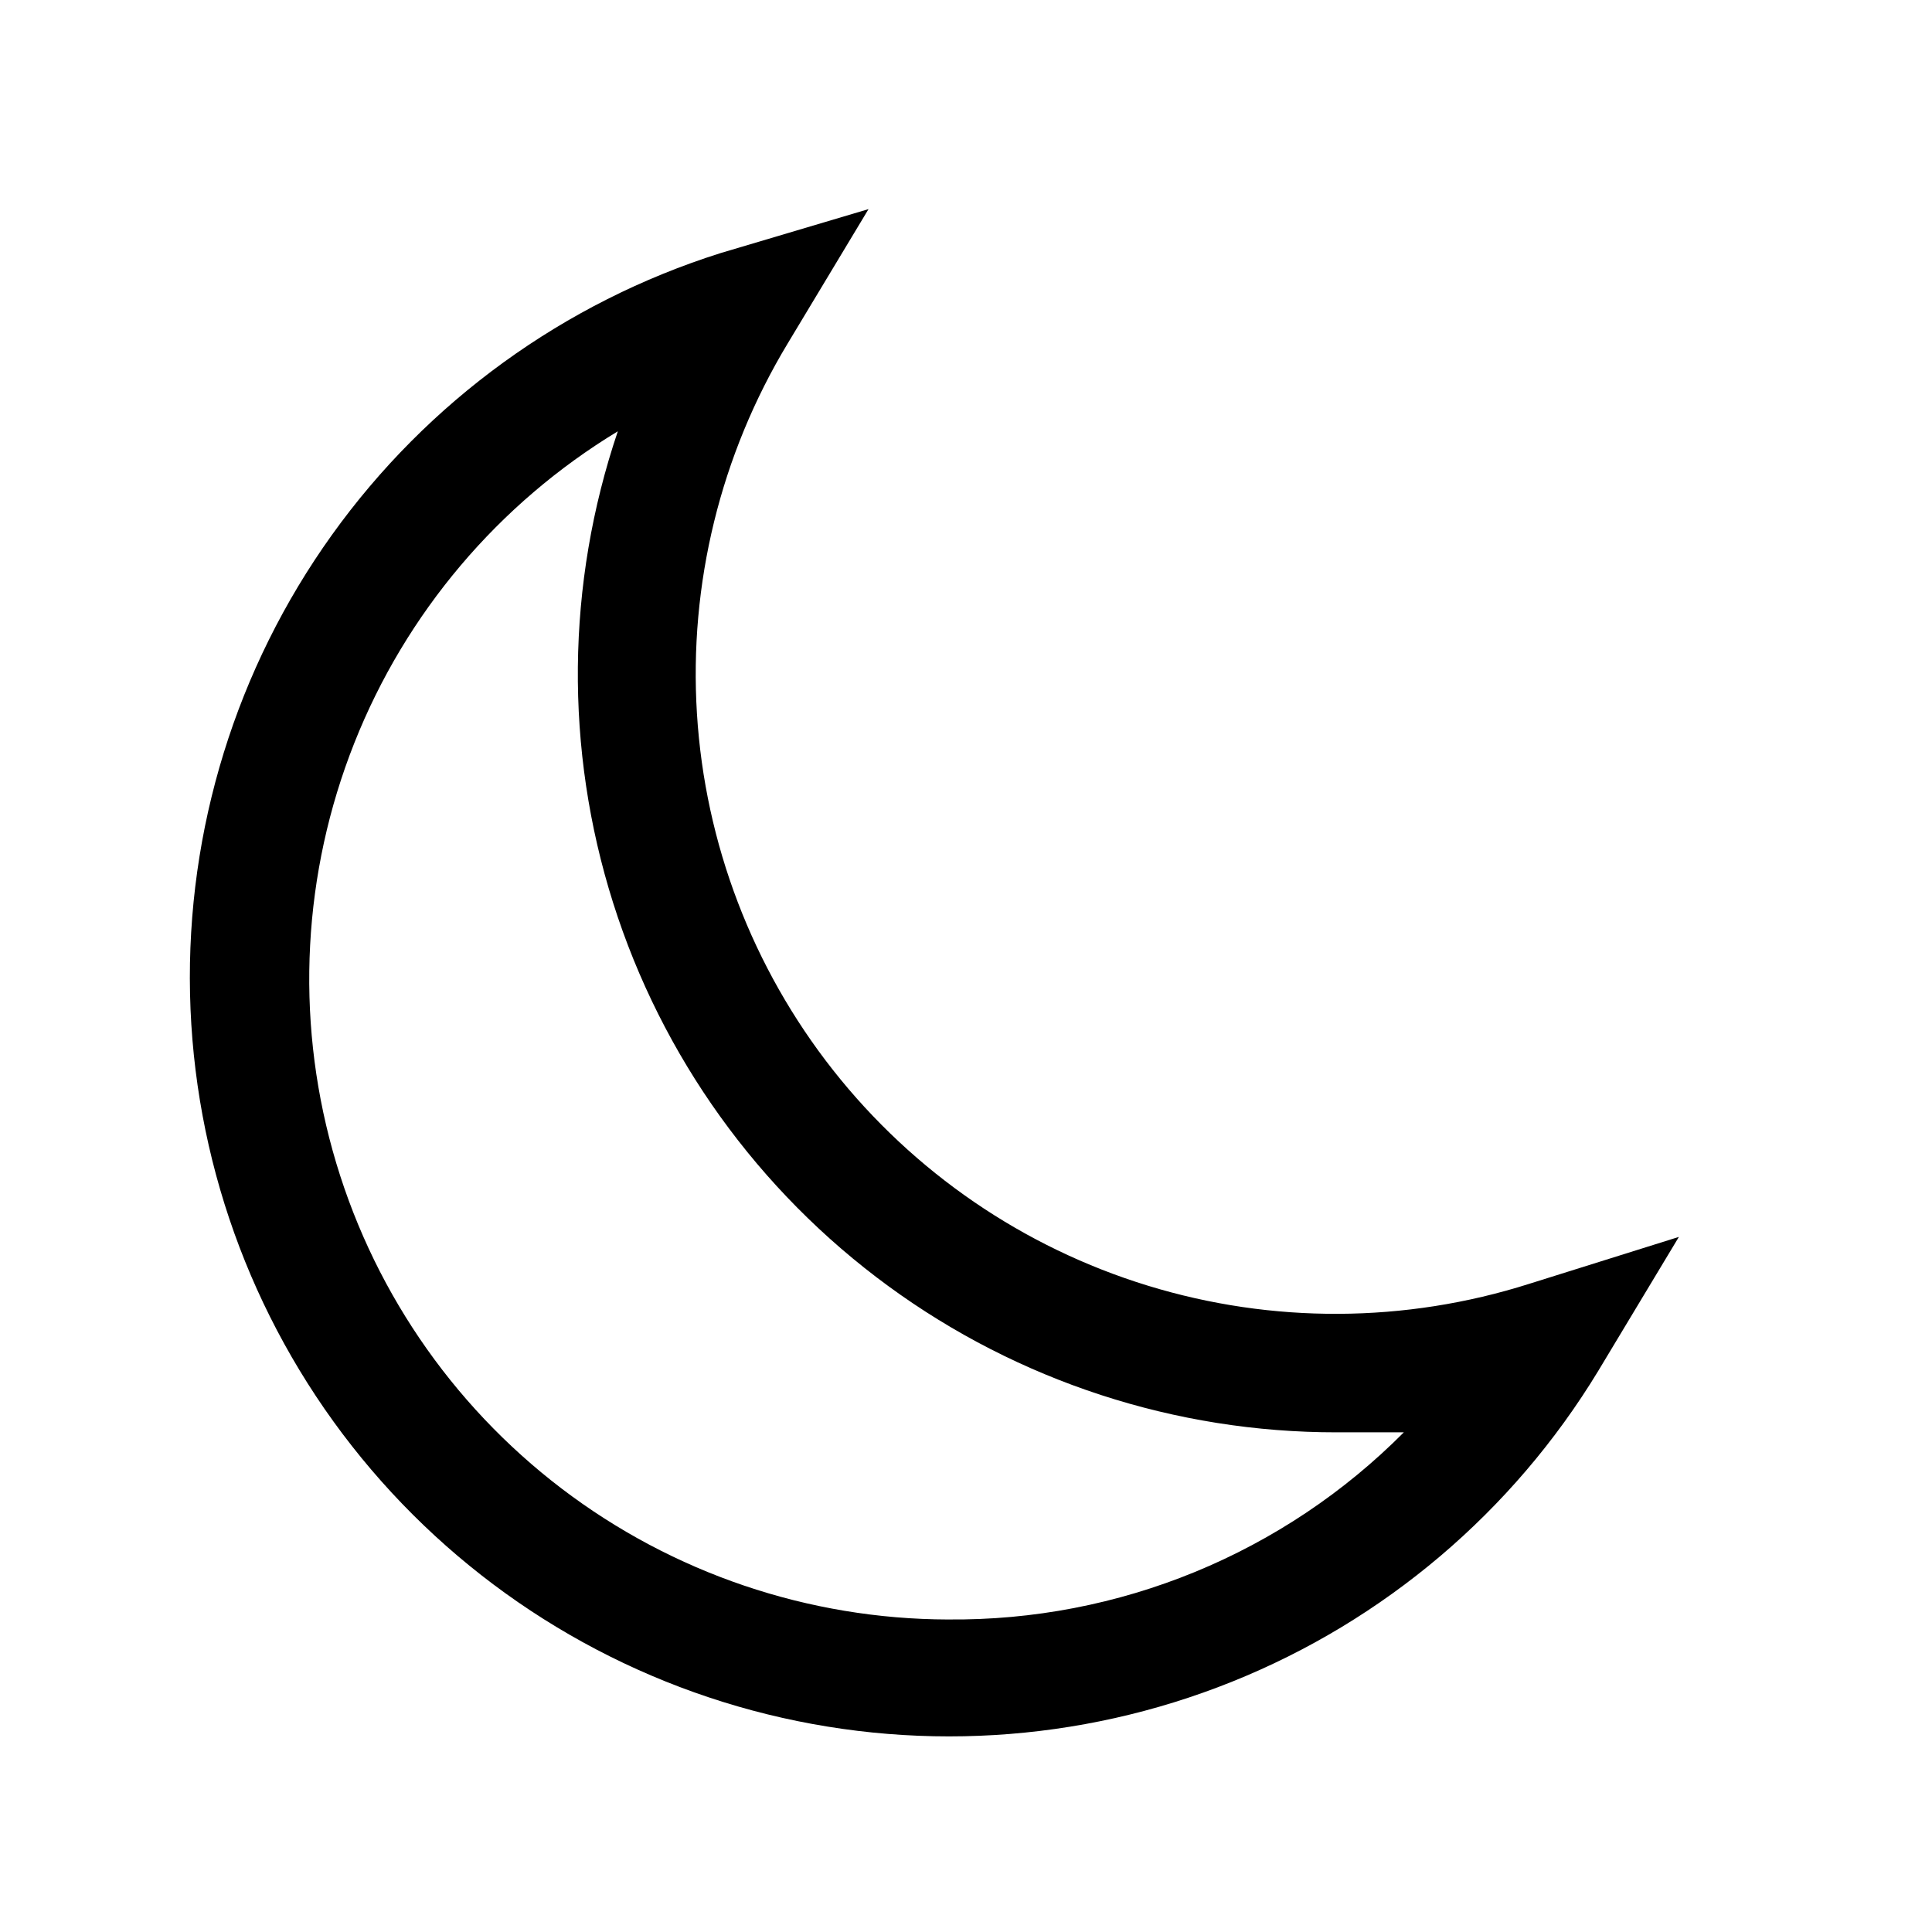
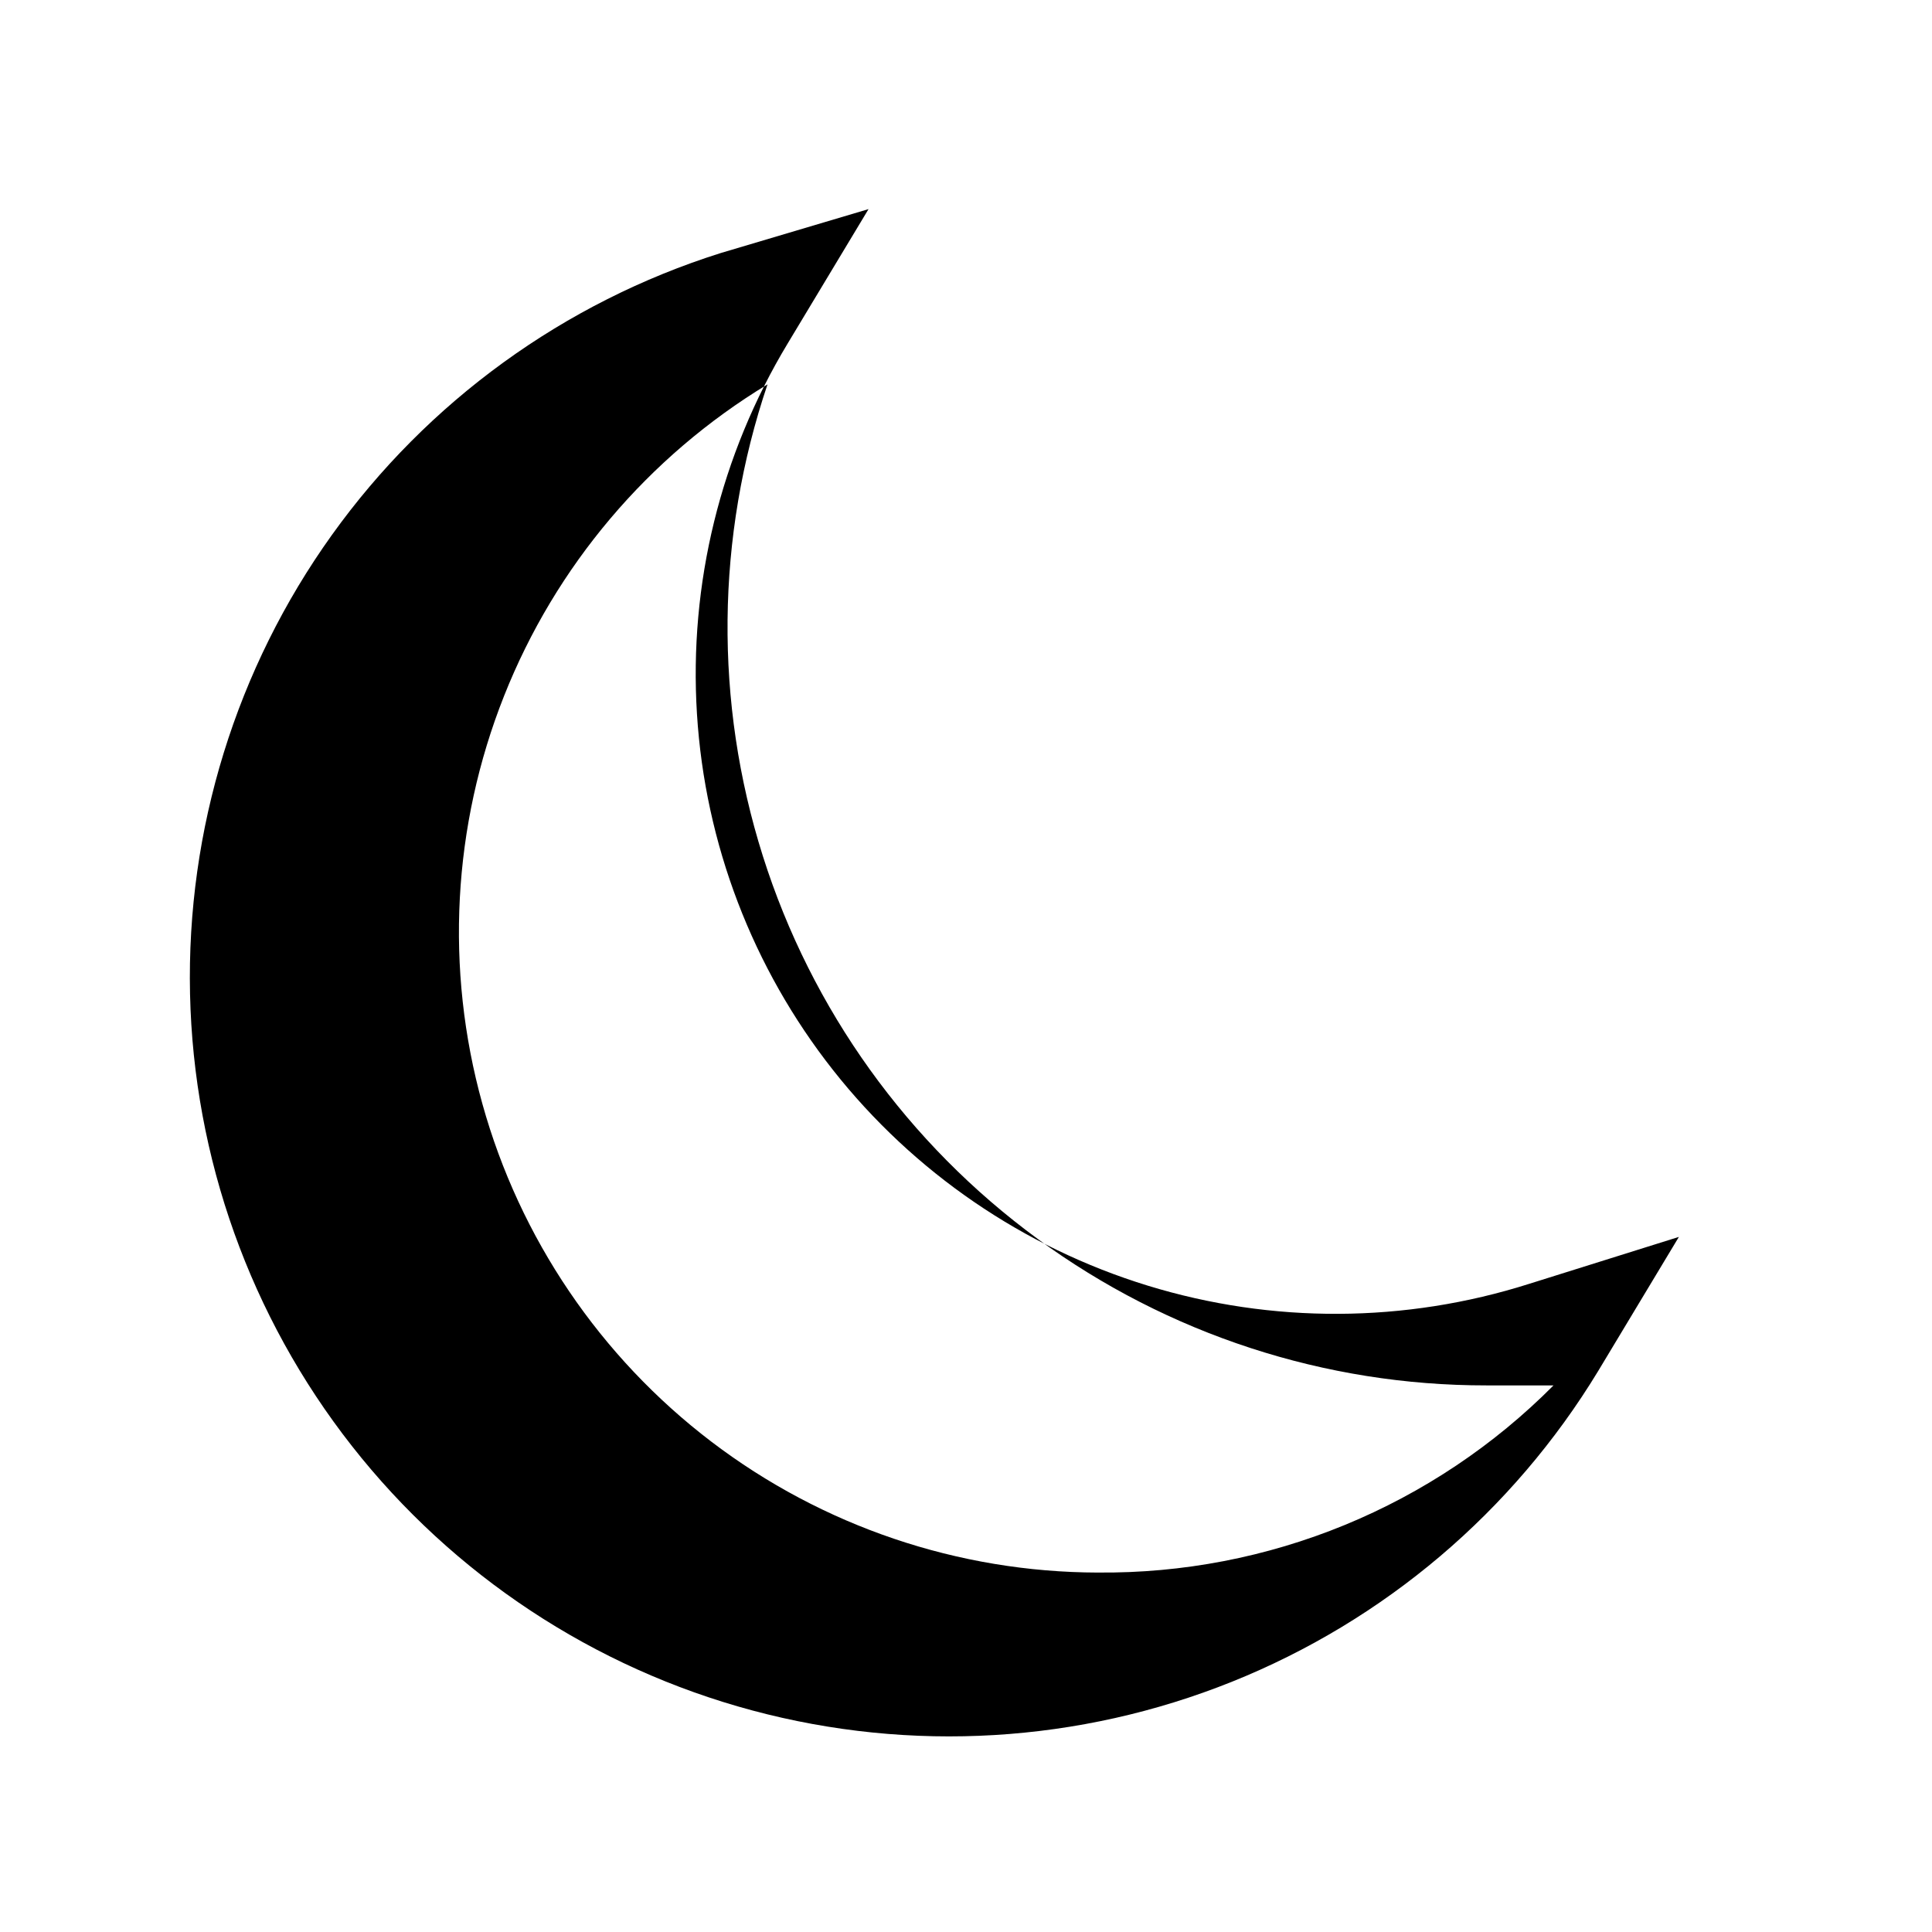
<svg xmlns="http://www.w3.org/2000/svg" fill="#000000" width="800px" height="800px" version="1.1" viewBox="144 144 512 512">
-   <path d="m549.25 484.23c-32.863 10.434-68.121 10.602-101.08 0.48-32.961-10.117-62.051-30.043-83.395-57.117s-33.93-60.012-36.074-94.422c-2.148-34.406 6.246-68.652 24.059-98.172l21.41-35.582-39.199 11.652c-41.52 13.102-77.668 39.316-103.02 74.707s-38.543 78.055-37.59 121.58c0.953 43.527 15.996 85.57 42.875 119.82 26.879 34.25 64.141 58.855 106.19 70.125 42.055 11.273 86.629 8.602 127.03-7.613 40.406-16.215 74.461-45.098 97.055-82.316l21.41-35.578zm-153.98 88.953c-37.02-0.09-72.996-12.277-102.45-34.711-29.445-22.438-50.754-53.883-60.668-89.551-9.918-35.668-7.898-73.602 5.746-108.02s38.168-63.422 69.832-82.605c-13.695 40.473-14.129 84.258-1.242 124.99 12.887 40.738 38.43 76.305 72.91 101.53 34.48 25.23 76.109 38.809 118.84 38.766h17.789c-15.801 15.906-34.625 28.488-55.363 37.008-20.738 8.516-42.973 12.797-65.395 12.586z" />
+   <path d="m549.25 484.23c-32.863 10.434-68.121 10.602-101.08 0.48-32.961-10.117-62.051-30.043-83.395-57.117s-33.93-60.012-36.074-94.422c-2.148-34.406 6.246-68.652 24.059-98.172l21.41-35.582-39.199 11.652c-41.52 13.102-77.668 39.316-103.02 74.707s-38.543 78.055-37.59 121.58c0.953 43.527 15.996 85.57 42.875 119.82 26.879 34.25 64.141 58.855 106.19 70.125 42.055 11.273 86.629 8.602 127.03-7.613 40.406-16.215 74.461-45.098 97.055-82.316l21.41-35.578m-153.98 88.953c-37.02-0.09-72.996-12.277-102.45-34.711-29.445-22.438-50.754-53.883-60.668-89.551-9.918-35.668-7.898-73.602 5.746-108.02s38.168-63.422 69.832-82.605c-13.695 40.473-14.129 84.258-1.242 124.99 12.887 40.738 38.43 76.305 72.91 101.53 34.48 25.23 76.109 38.809 118.84 38.766h17.789c-15.801 15.906-34.625 28.488-55.363 37.008-20.738 8.516-42.973 12.797-65.395 12.586z" />
</svg>